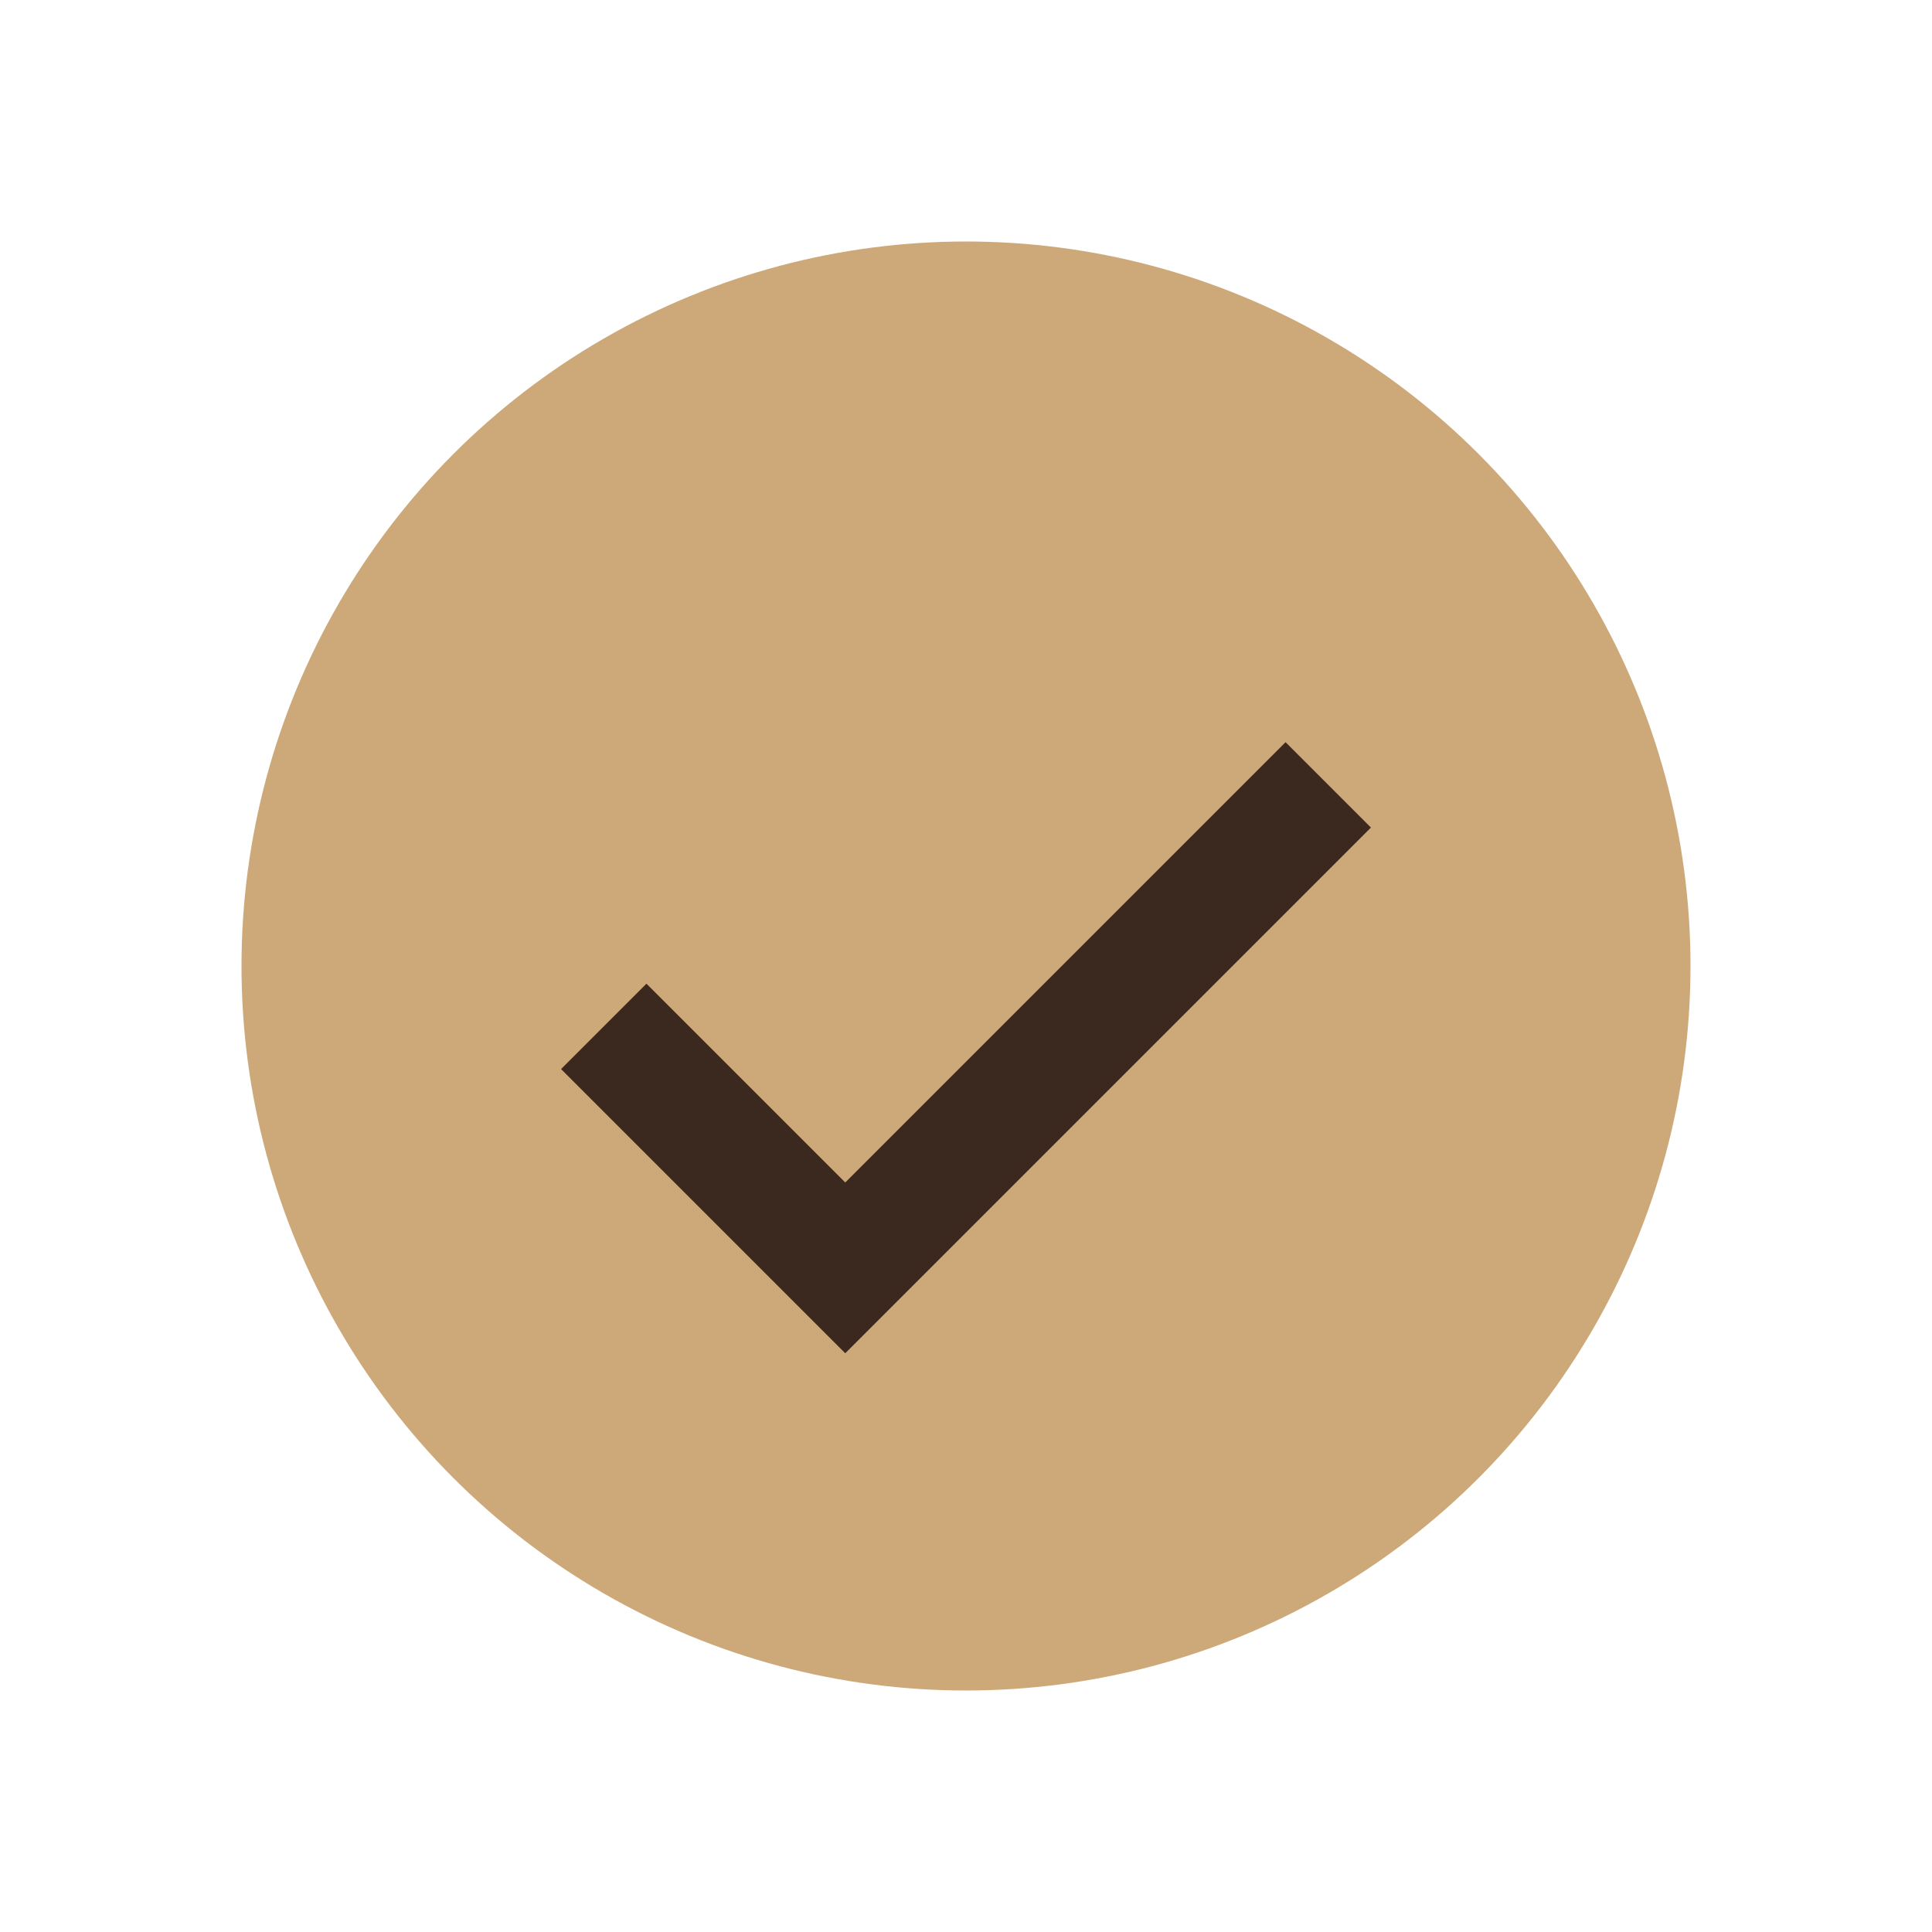
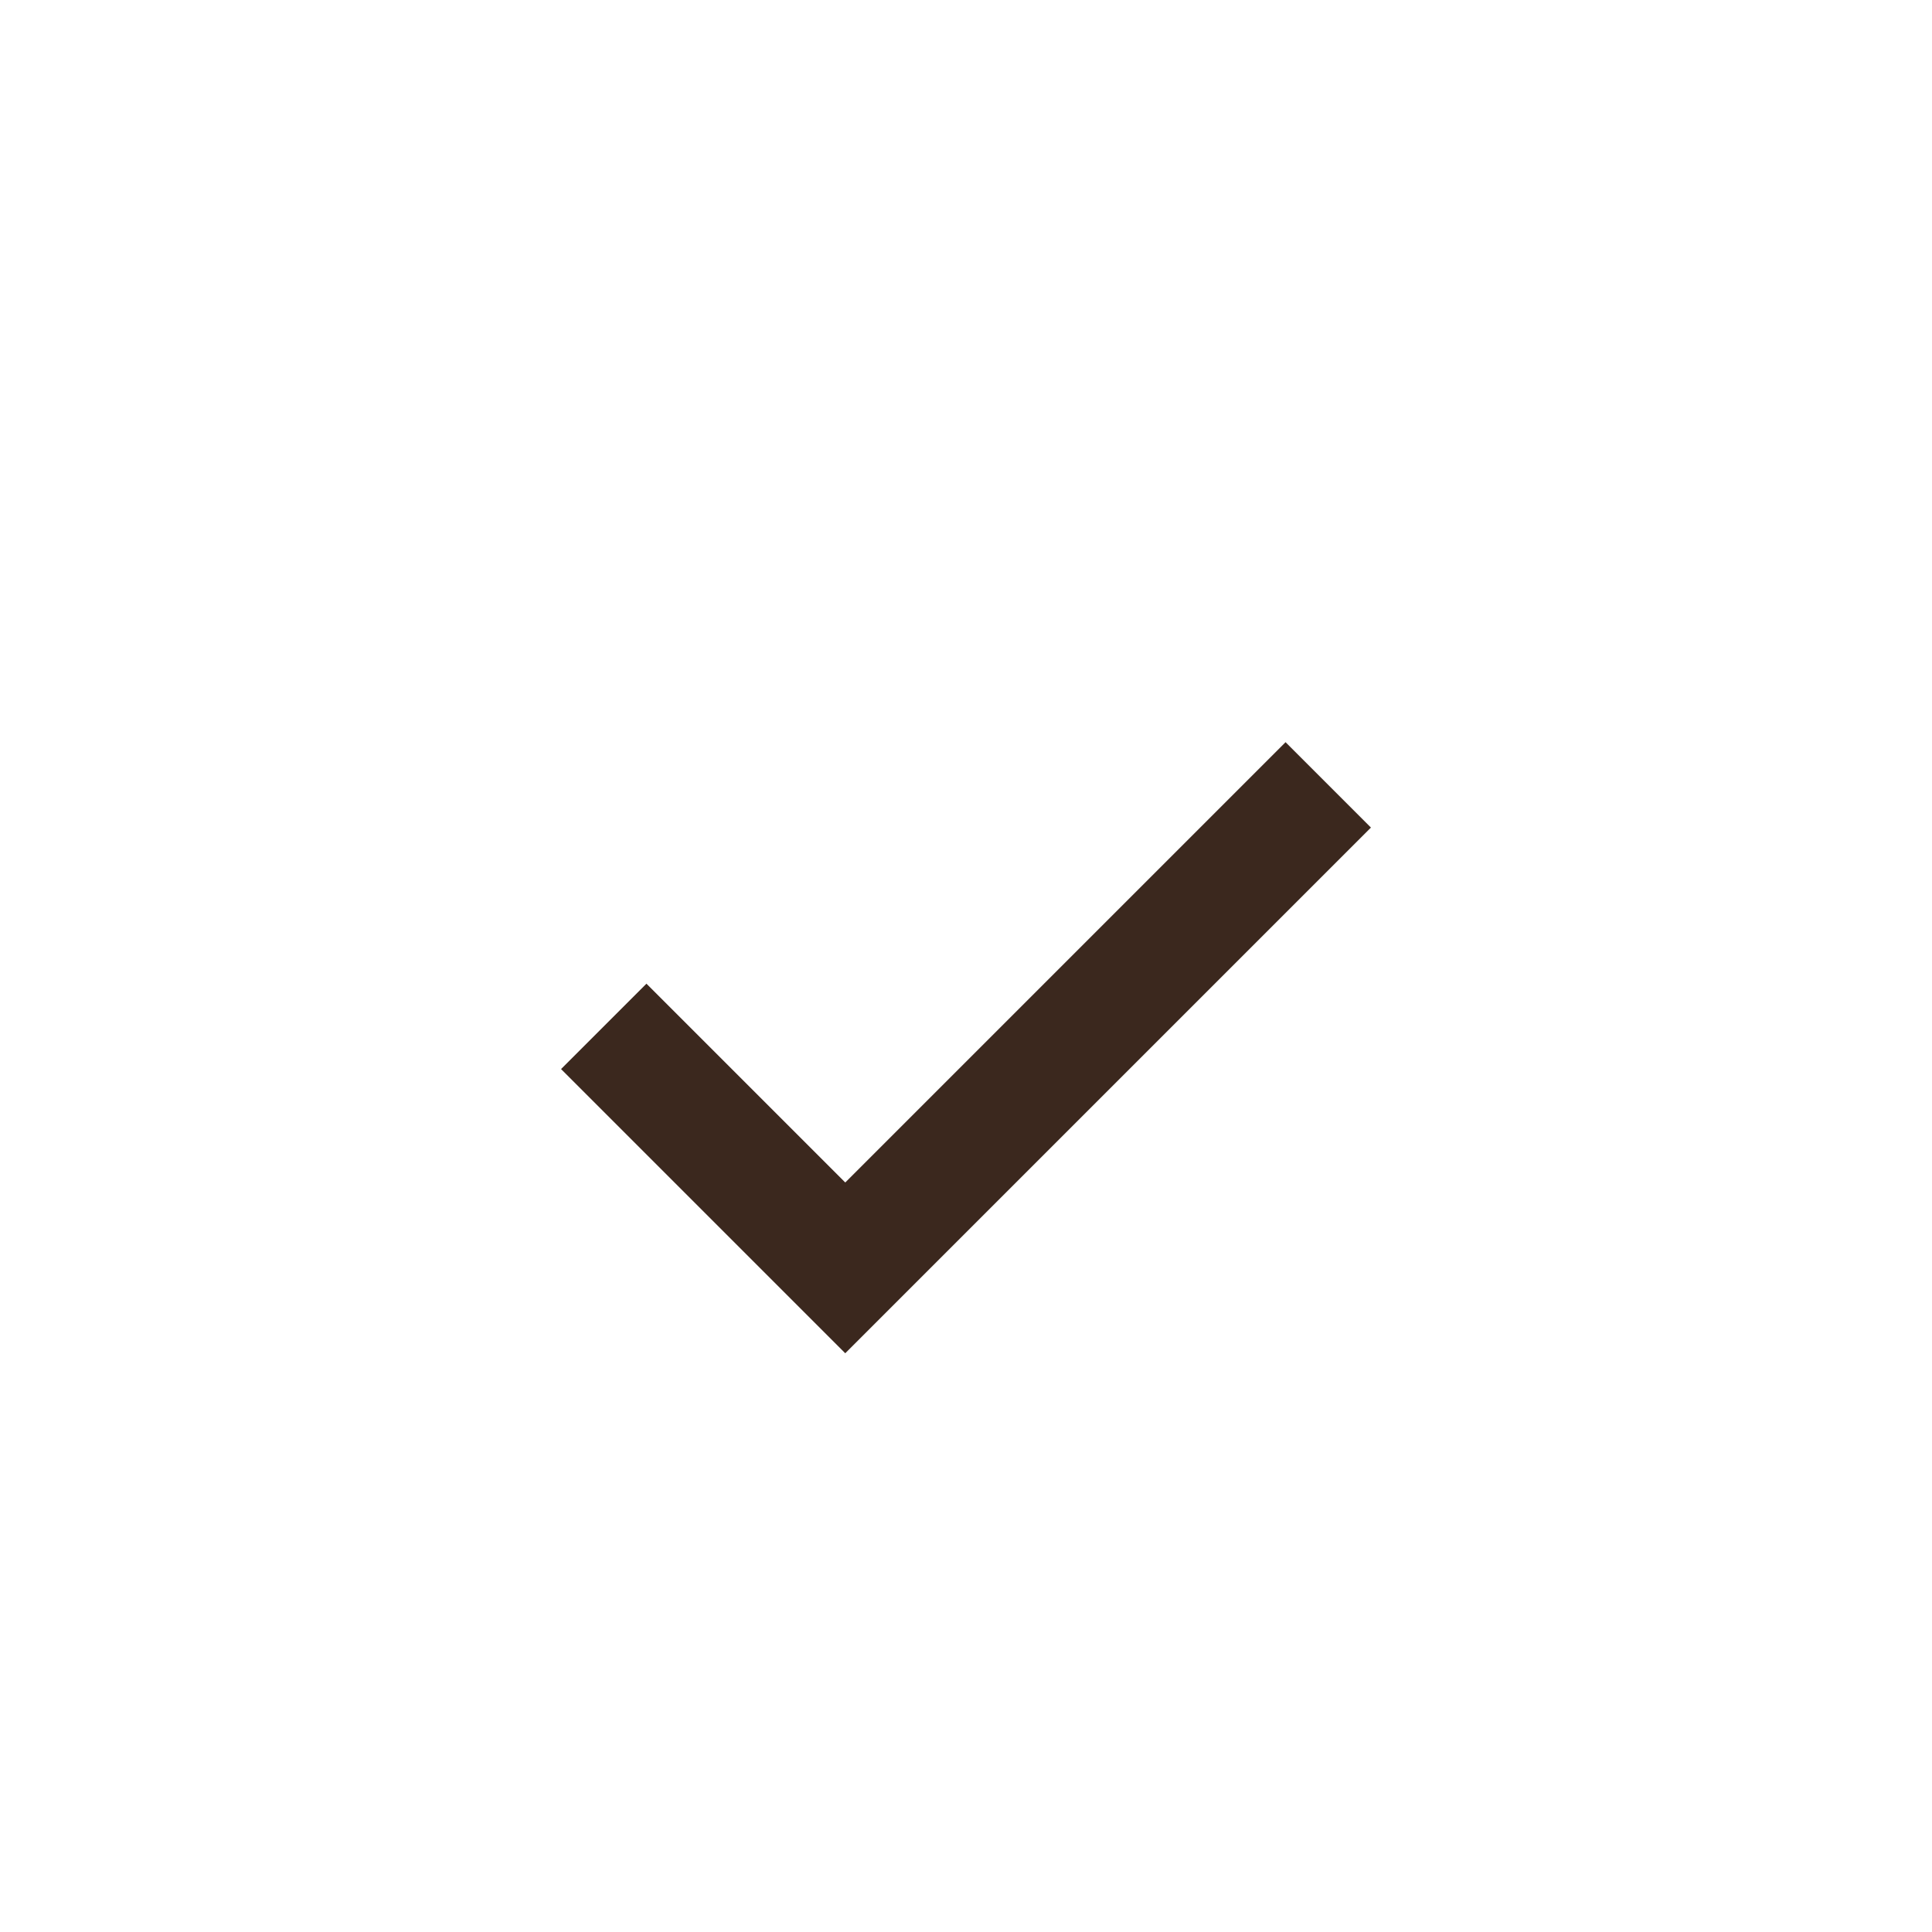
<svg xmlns="http://www.w3.org/2000/svg" width="32" height="32" viewBox="0 0 32 32">
-   <circle cx="16" cy="16" r="12" fill="#CDA879" />
  <path d="M10 17l4 4 8-8" stroke="#3B281E" stroke-width="2" fill="none" />
</svg>